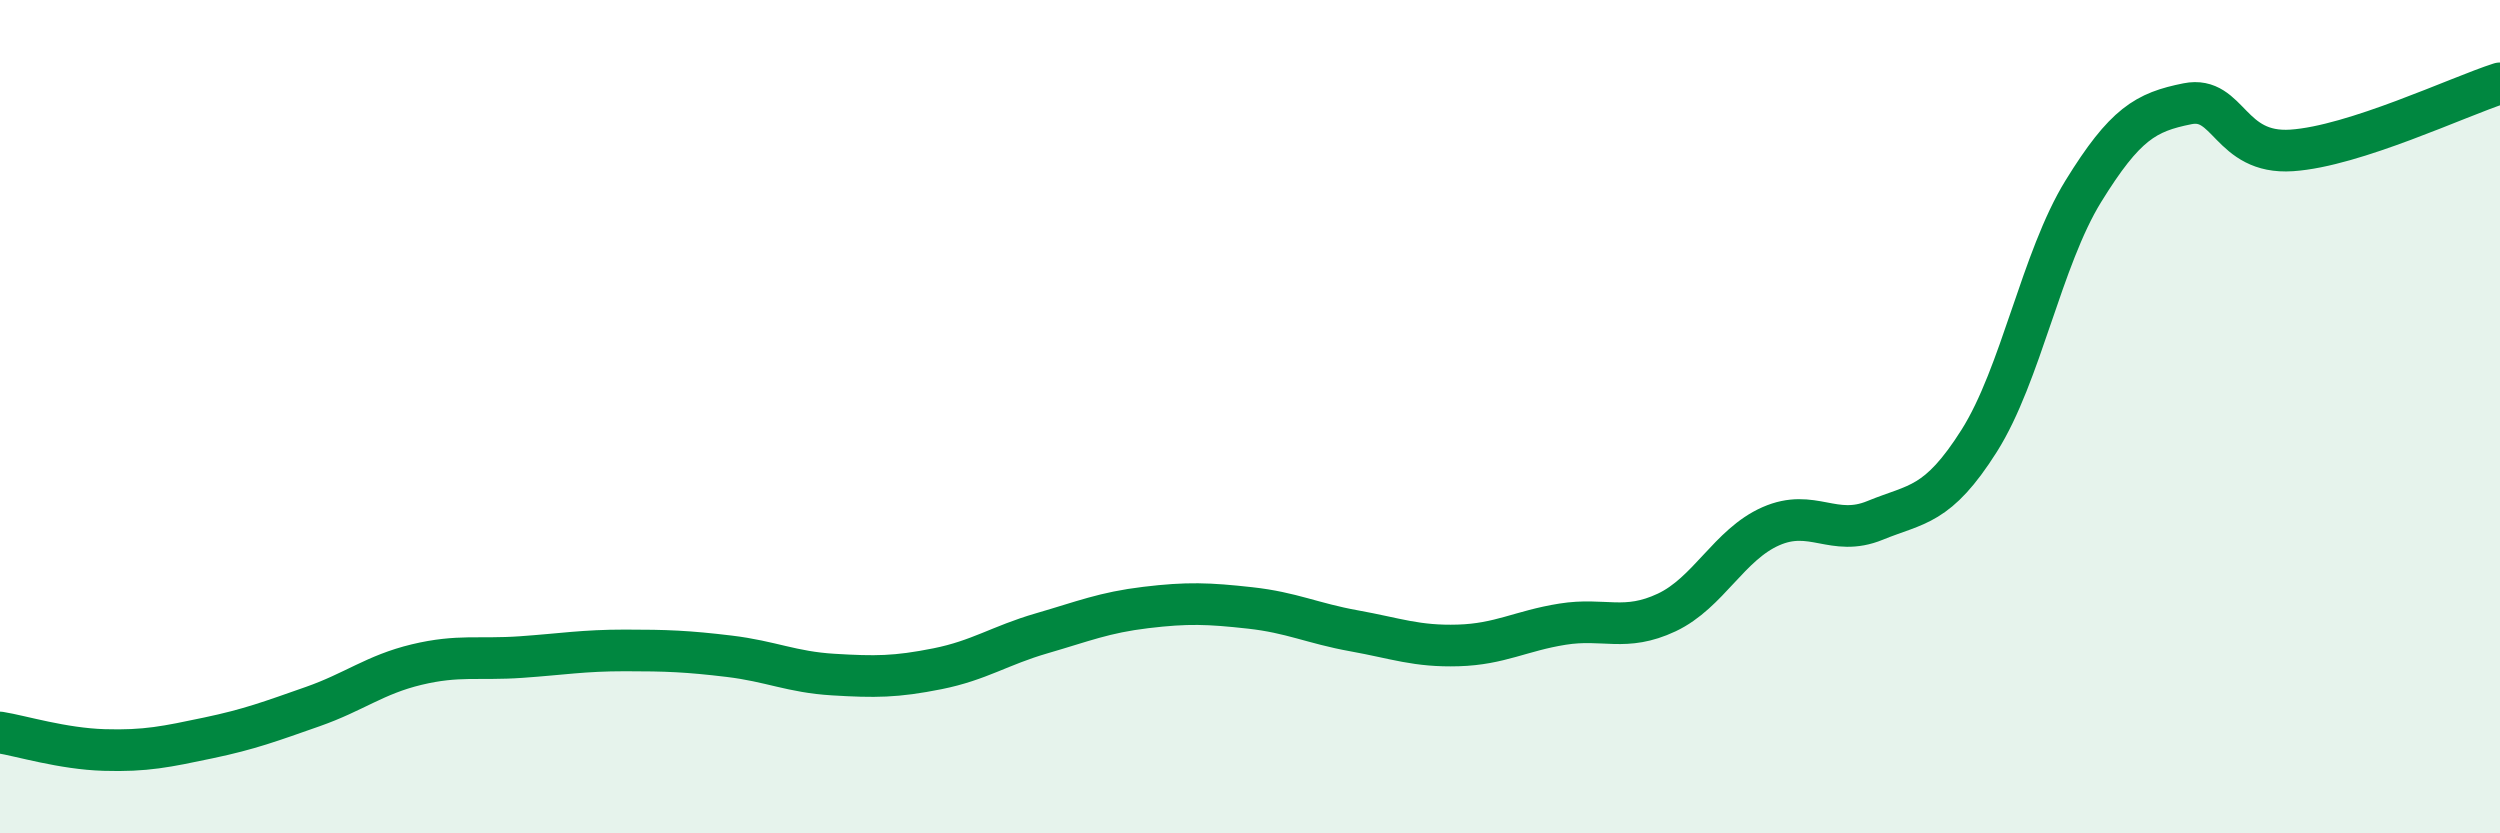
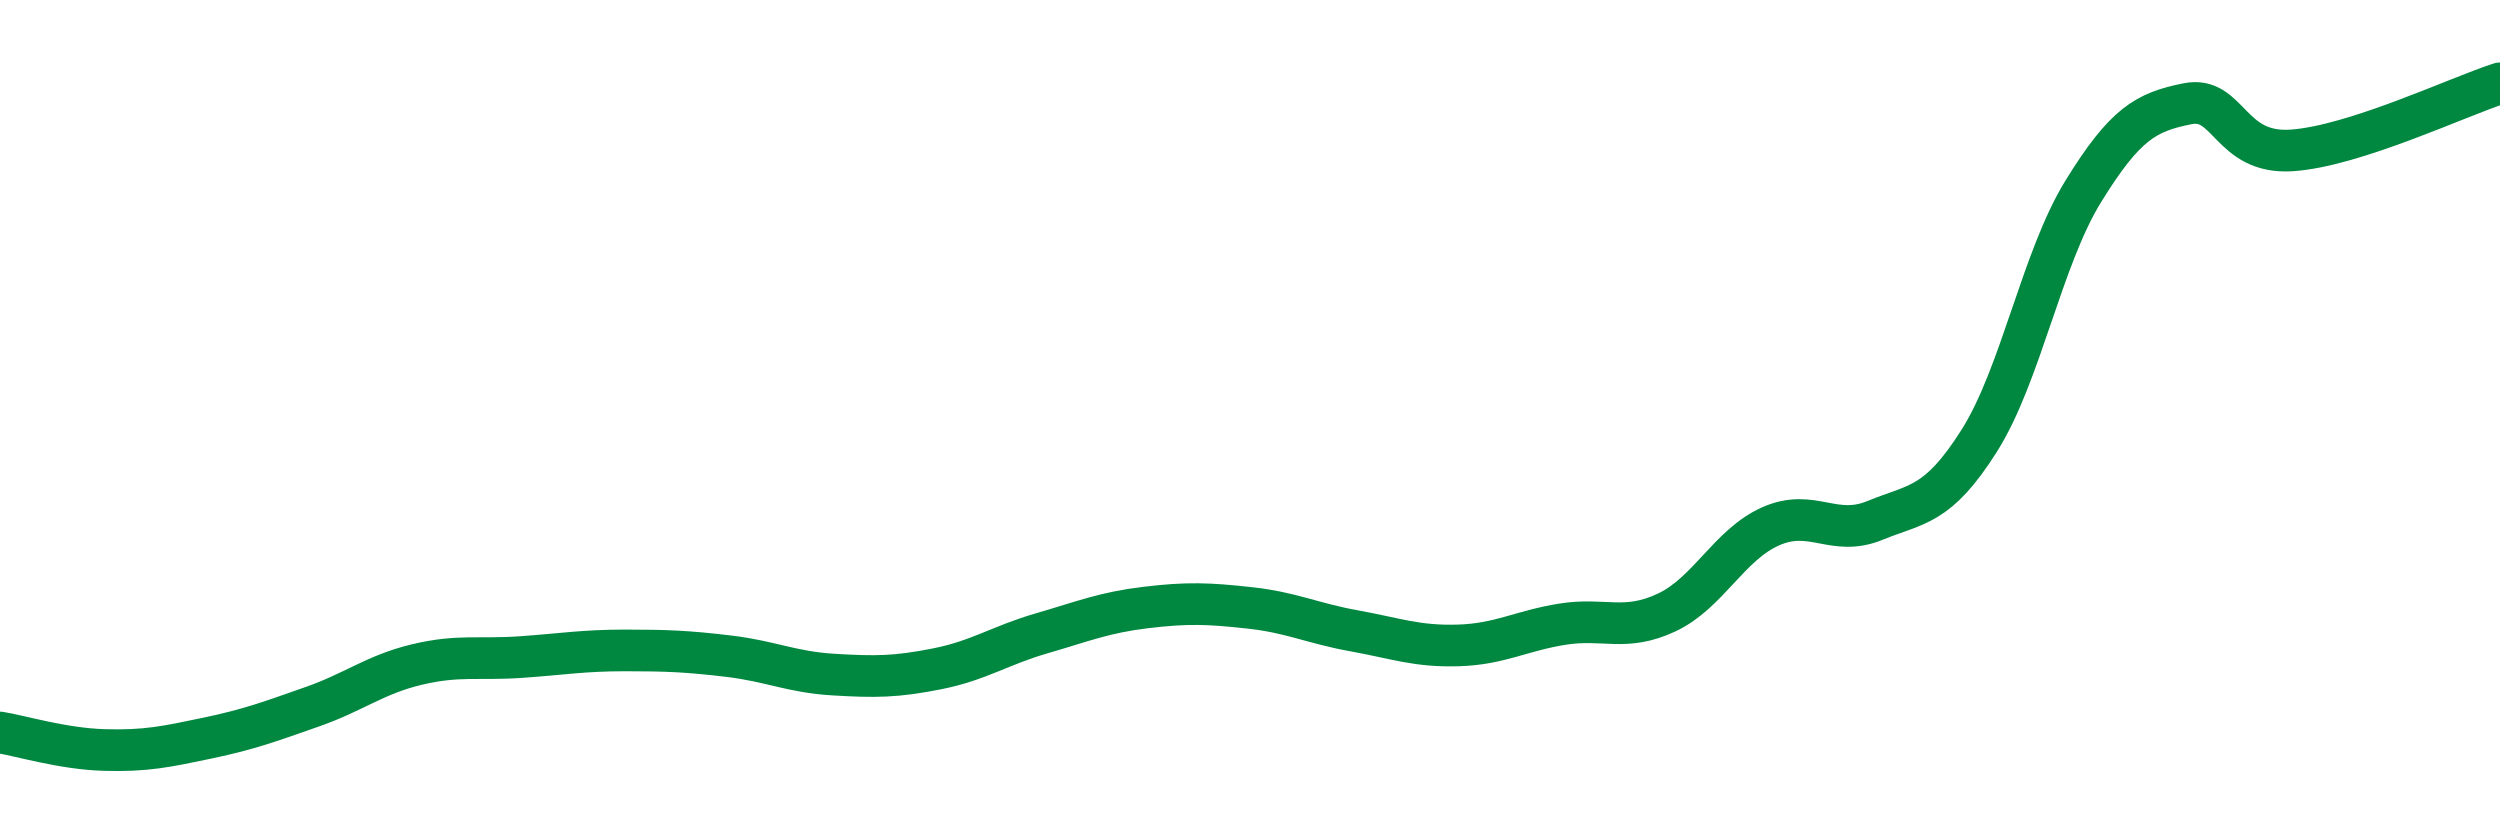
<svg xmlns="http://www.w3.org/2000/svg" width="60" height="20" viewBox="0 0 60 20">
-   <path d="M 0,17.58 C 0.5,17.66 1.5,17.97 2.5,18 C 3.5,18.03 4,17.92 5,17.71 C 6,17.5 6.5,17.31 7.5,16.96 C 8.5,16.61 9,16.19 10,15.95 C 11,15.71 11.5,15.84 12.5,15.77 C 13.5,15.7 14,15.61 15,15.61 C 16,15.61 16.5,15.63 17.5,15.75 C 18.5,15.87 19,16.13 20,16.19 C 21,16.25 21.5,16.25 22.5,16.05 C 23.5,15.85 24,15.49 25,15.2 C 26,14.91 26.5,14.7 27.5,14.58 C 28.5,14.46 29,14.48 30,14.59 C 31,14.7 31.5,14.96 32.5,15.14 C 33.5,15.32 34,15.52 35,15.49 C 36,15.46 36.5,15.14 37.5,14.98 C 38.5,14.82 39,15.17 40,14.7 C 41,14.23 41.5,13.07 42.5,12.63 C 43.5,12.19 44,12.9 45,12.49 C 46,12.08 46.5,12.16 47.5,10.58 C 48.5,9 49,6.21 50,4.59 C 51,2.97 51.5,2.69 52.5,2.49 C 53.5,2.29 53.5,3.71 55,3.61 C 56.5,3.51 59,2.32 60,2L60 20L0 20Z" fill="#008740" opacity="0.1" stroke-linecap="round" stroke-linejoin="round" />
  <path d="M 0,17.58 C 0.5,17.66 1.5,17.97 2.5,18 C 3.5,18.03 4,17.92 5,17.71 C 6,17.5 6.5,17.31 7.5,16.96 C 8.5,16.61 9,16.19 10,15.95 C 11,15.71 11.5,15.84 12.5,15.77 C 13.5,15.7 14,15.61 15,15.61 C 16,15.61 16.5,15.63 17.5,15.75 C 18.5,15.87 19,16.13 20,16.19 C 21,16.25 21.5,16.25 22.5,16.05 C 23.5,15.85 24,15.49 25,15.2 C 26,14.91 26.5,14.7 27.5,14.58 C 28.5,14.46 29,14.48 30,14.59 C 31,14.7 31.5,14.96 32.5,15.14 C 33.5,15.32 34,15.52 35,15.49 C 36,15.46 36.5,15.14 37.5,14.98 C 38.5,14.82 39,15.17 40,14.7 C 41,14.23 41.5,13.07 42.5,12.63 C 43.5,12.19 44,12.9 45,12.49 C 46,12.08 46.5,12.16 47.5,10.58 C 48.5,9 49,6.21 50,4.59 C 51,2.97 51.5,2.69 52.5,2.49 C 53.5,2.29 53.5,3.71 55,3.61 C 56.5,3.51 59,2.32 60,2" stroke="#008740" stroke-width="1" fill="none" stroke-linecap="round" stroke-linejoin="round" />
</svg>